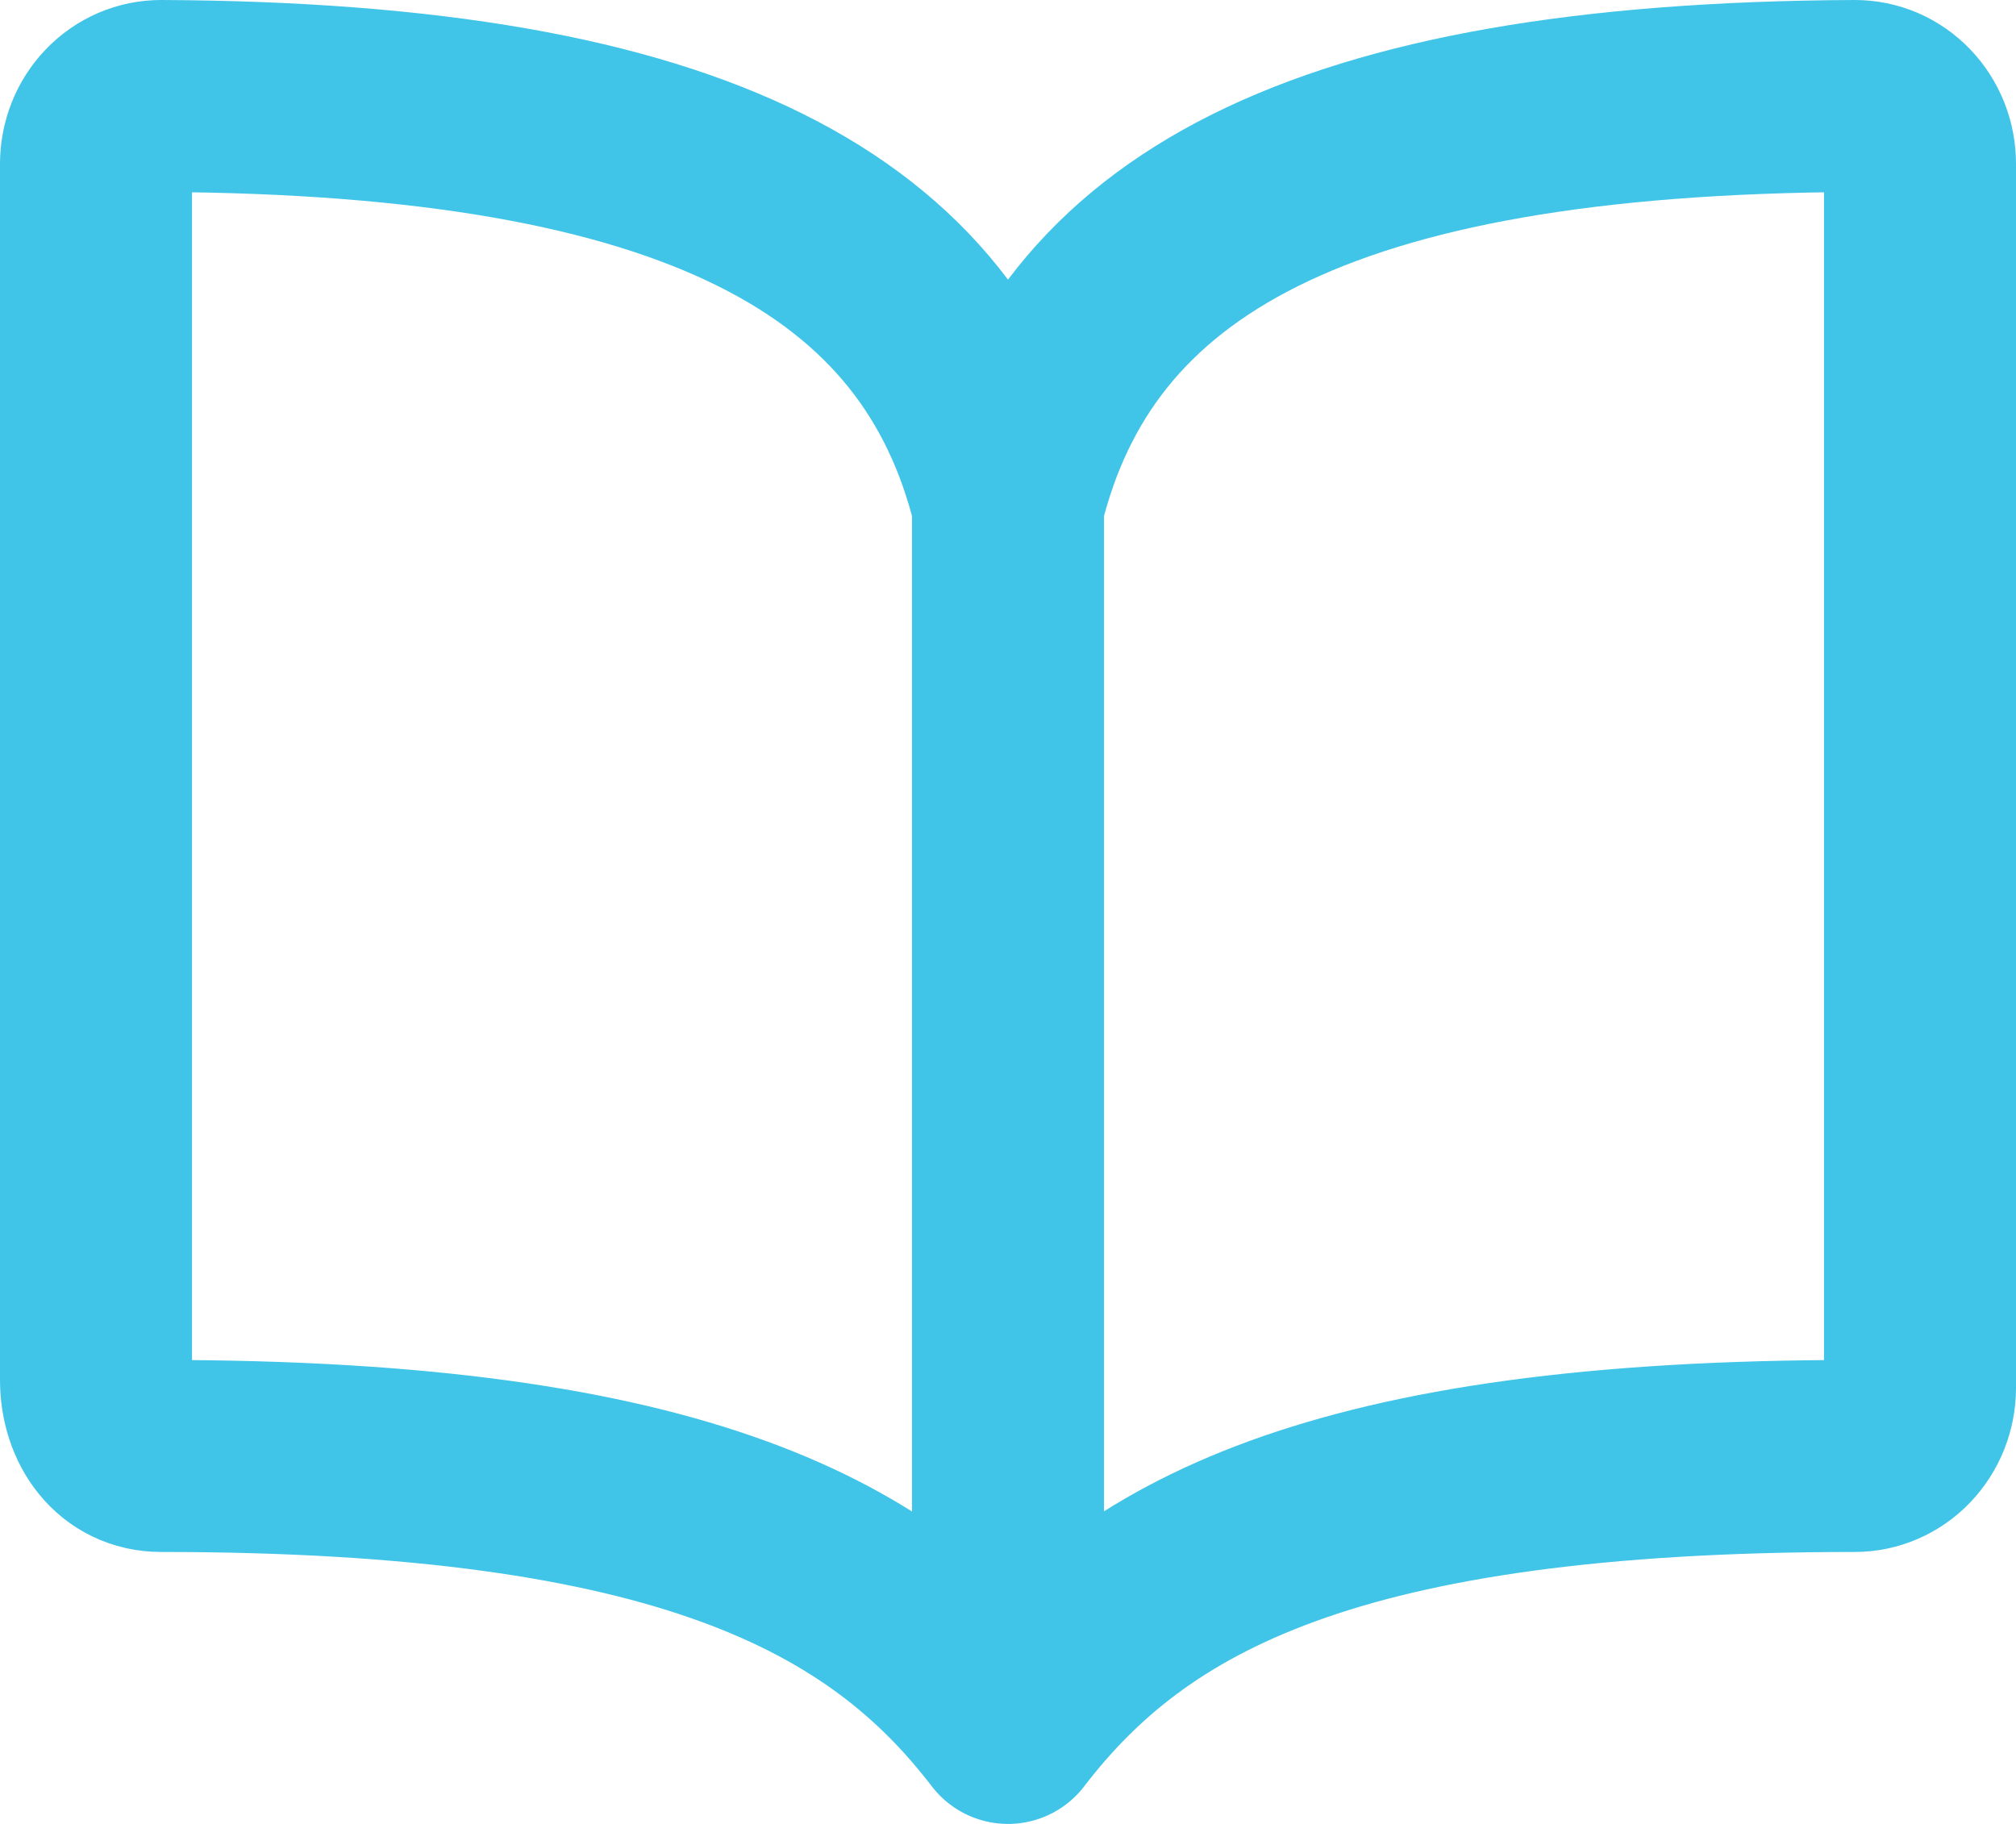
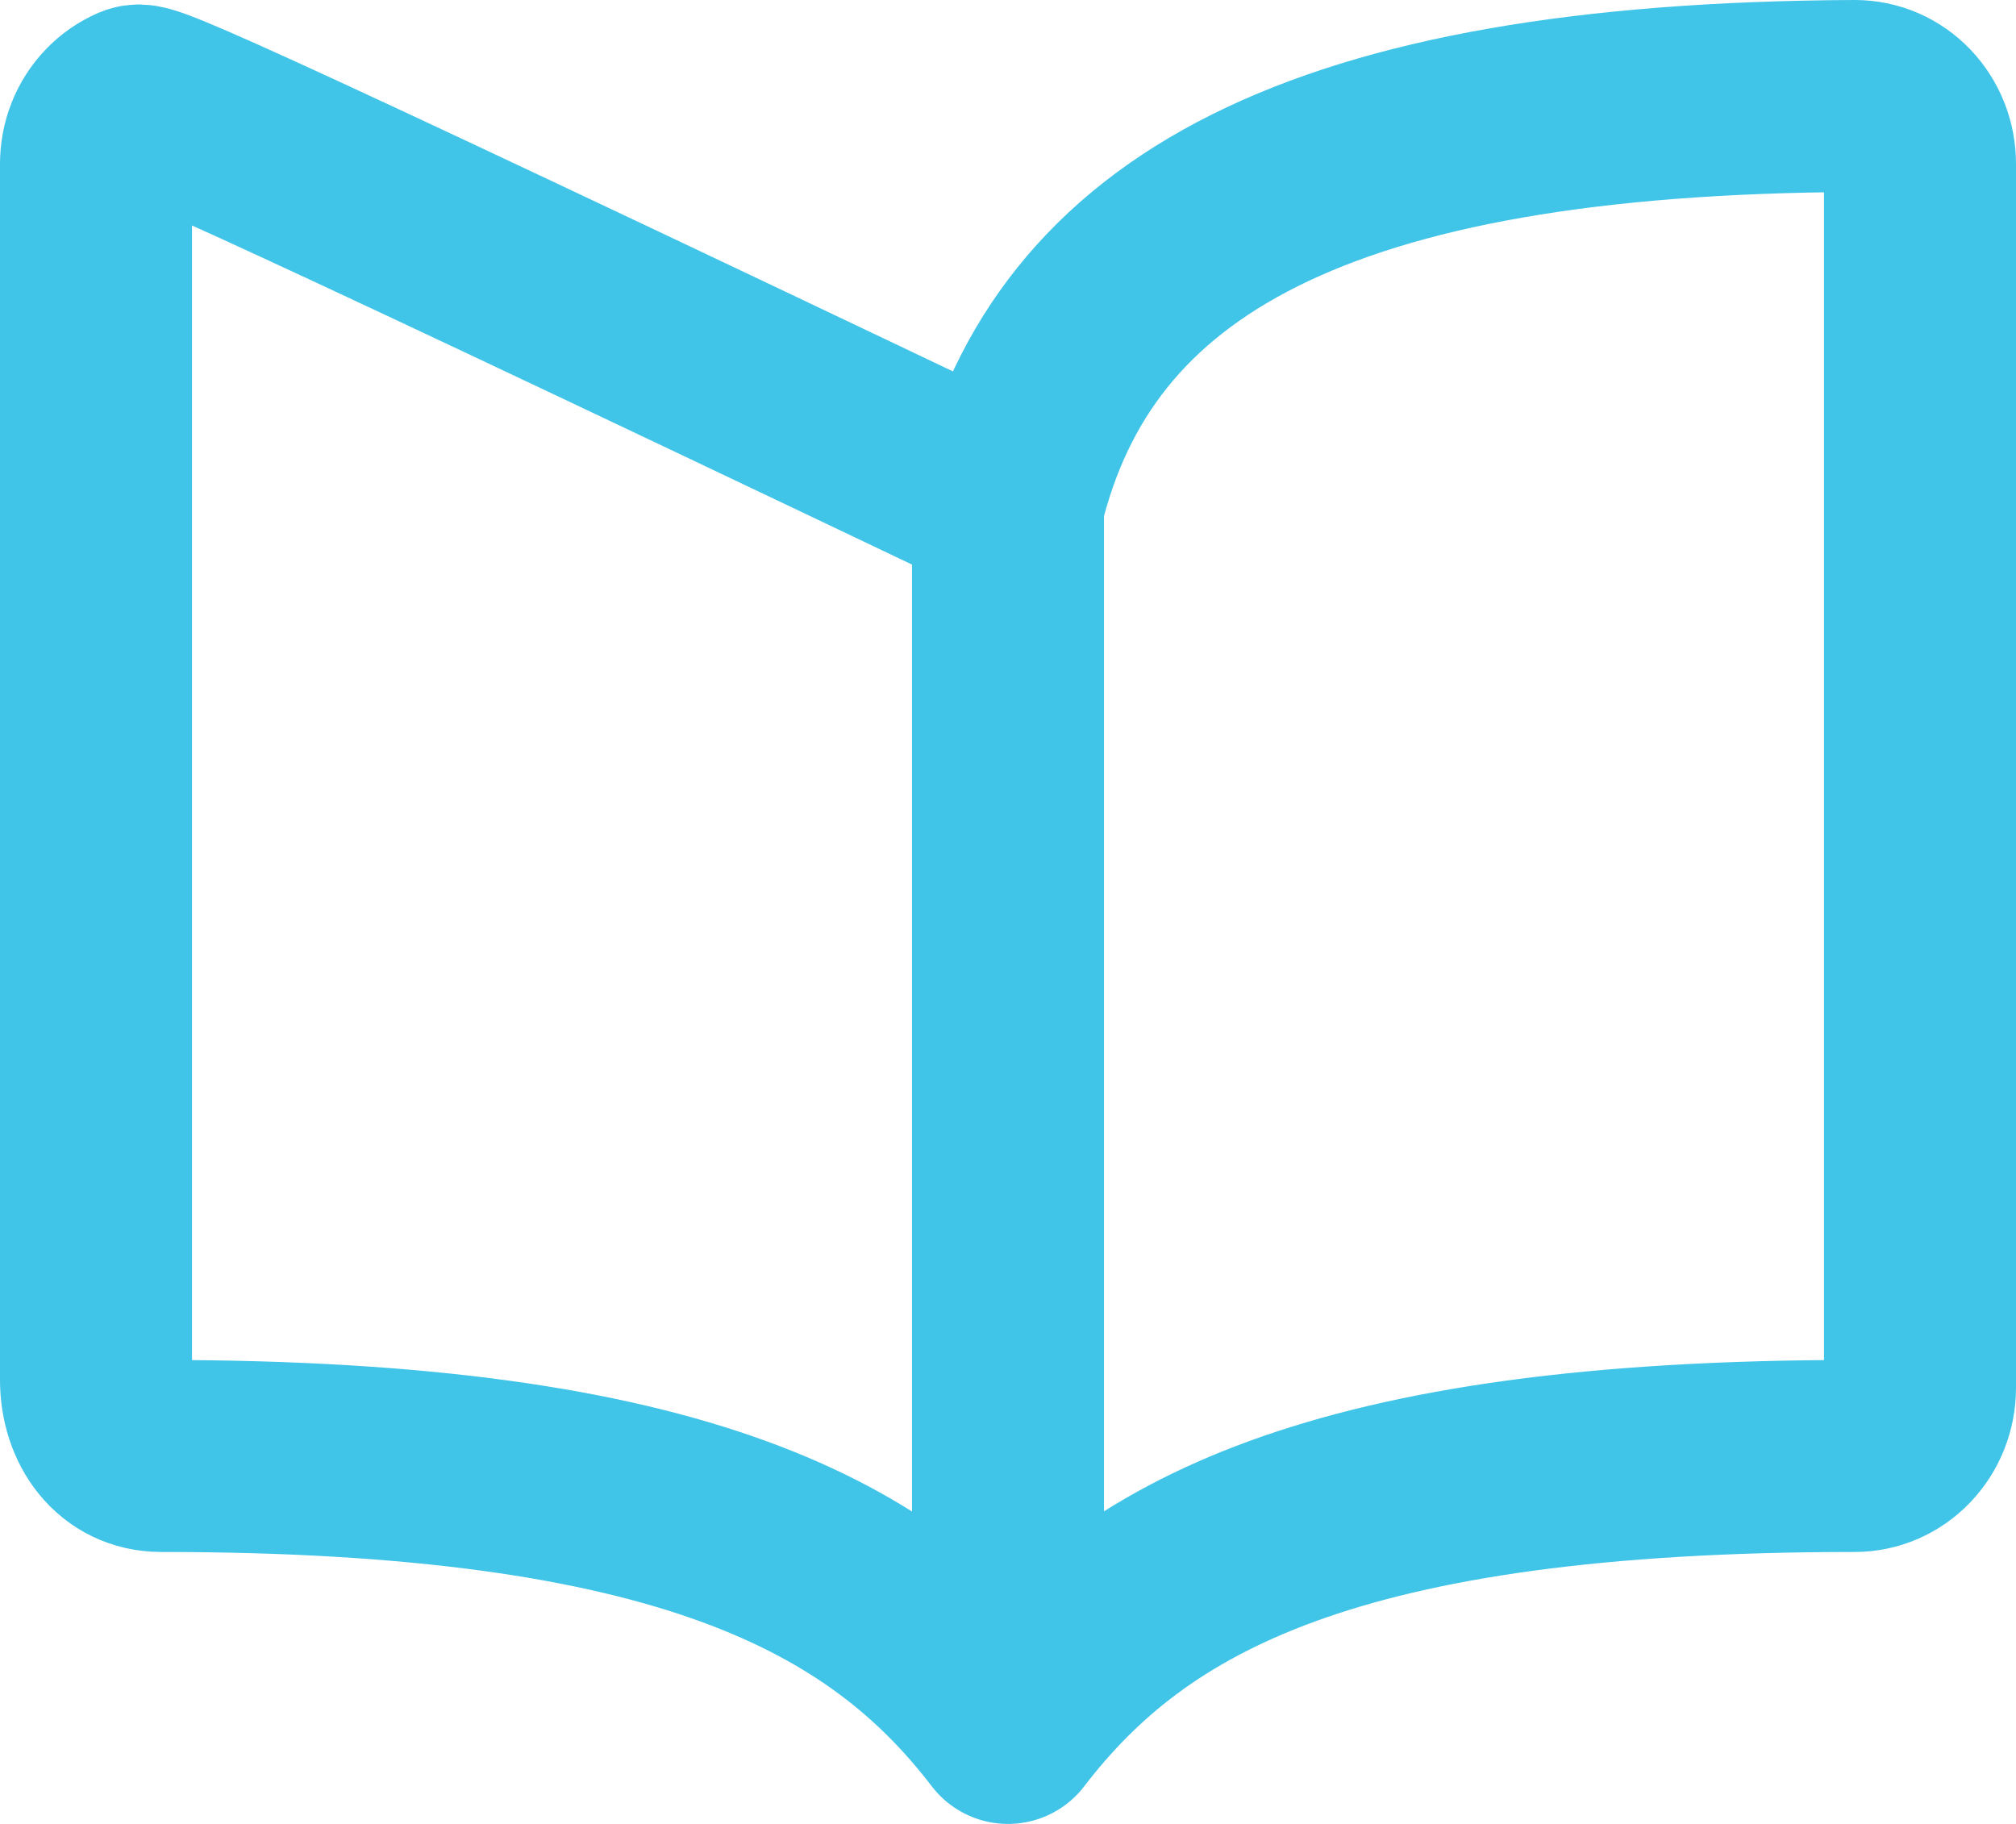
<svg xmlns="http://www.w3.org/2000/svg" width="21" height="19" viewBox="0 0 21 19" fill="none">
-   <path id="Vector" d="M10.5 5.25C11.179 2.454 13.742 1.026 19.321 1C19.411 1 19.499 1.018 19.581 1.053C19.664 1.089 19.739 1.141 19.802 1.207C19.865 1.273 19.915 1.351 19.949 1.437C19.983 1.523 20 1.615 20 1.708V14.458C20 14.646 19.928 14.826 19.801 14.959C19.674 15.092 19.501 15.167 19.321 15.167C13.893 15.167 11.796 16.309 10.5 18M10.5 5.25C9.821 2.454 7.259 1.026 1.679 1C1.589 1 1.501 1.018 1.419 1.053C1.336 1.089 1.261 1.141 1.198 1.207C1.135 1.273 1.085 1.351 1.051 1.437C1.017 1.523 1 1.615 1 1.708V14.373C1 14.81 1.26 15.167 1.679 15.167C7.107 15.167 9.212 16.318 10.5 18M10.5 5.25V18" stroke="#40C4E8" stroke-width="2" stroke-linecap="round" stroke-linejoin="round" />
+   <path id="Vector" d="M10.5 5.25C11.179 2.454 13.742 1.026 19.321 1C19.411 1 19.499 1.018 19.581 1.053C19.664 1.089 19.739 1.141 19.802 1.207C19.865 1.273 19.915 1.351 19.949 1.437C19.983 1.523 20 1.615 20 1.708V14.458C20 14.646 19.928 14.826 19.801 14.959C19.674 15.092 19.501 15.167 19.321 15.167C13.893 15.167 11.796 16.309 10.5 18M10.5 5.25C1.589 1 1.501 1.018 1.419 1.053C1.336 1.089 1.261 1.141 1.198 1.207C1.135 1.273 1.085 1.351 1.051 1.437C1.017 1.523 1 1.615 1 1.708V14.373C1 14.81 1.26 15.167 1.679 15.167C7.107 15.167 9.212 16.318 10.5 18M10.5 5.25V18" stroke="#40C4E8" stroke-width="2" stroke-linecap="round" stroke-linejoin="round" />
</svg>